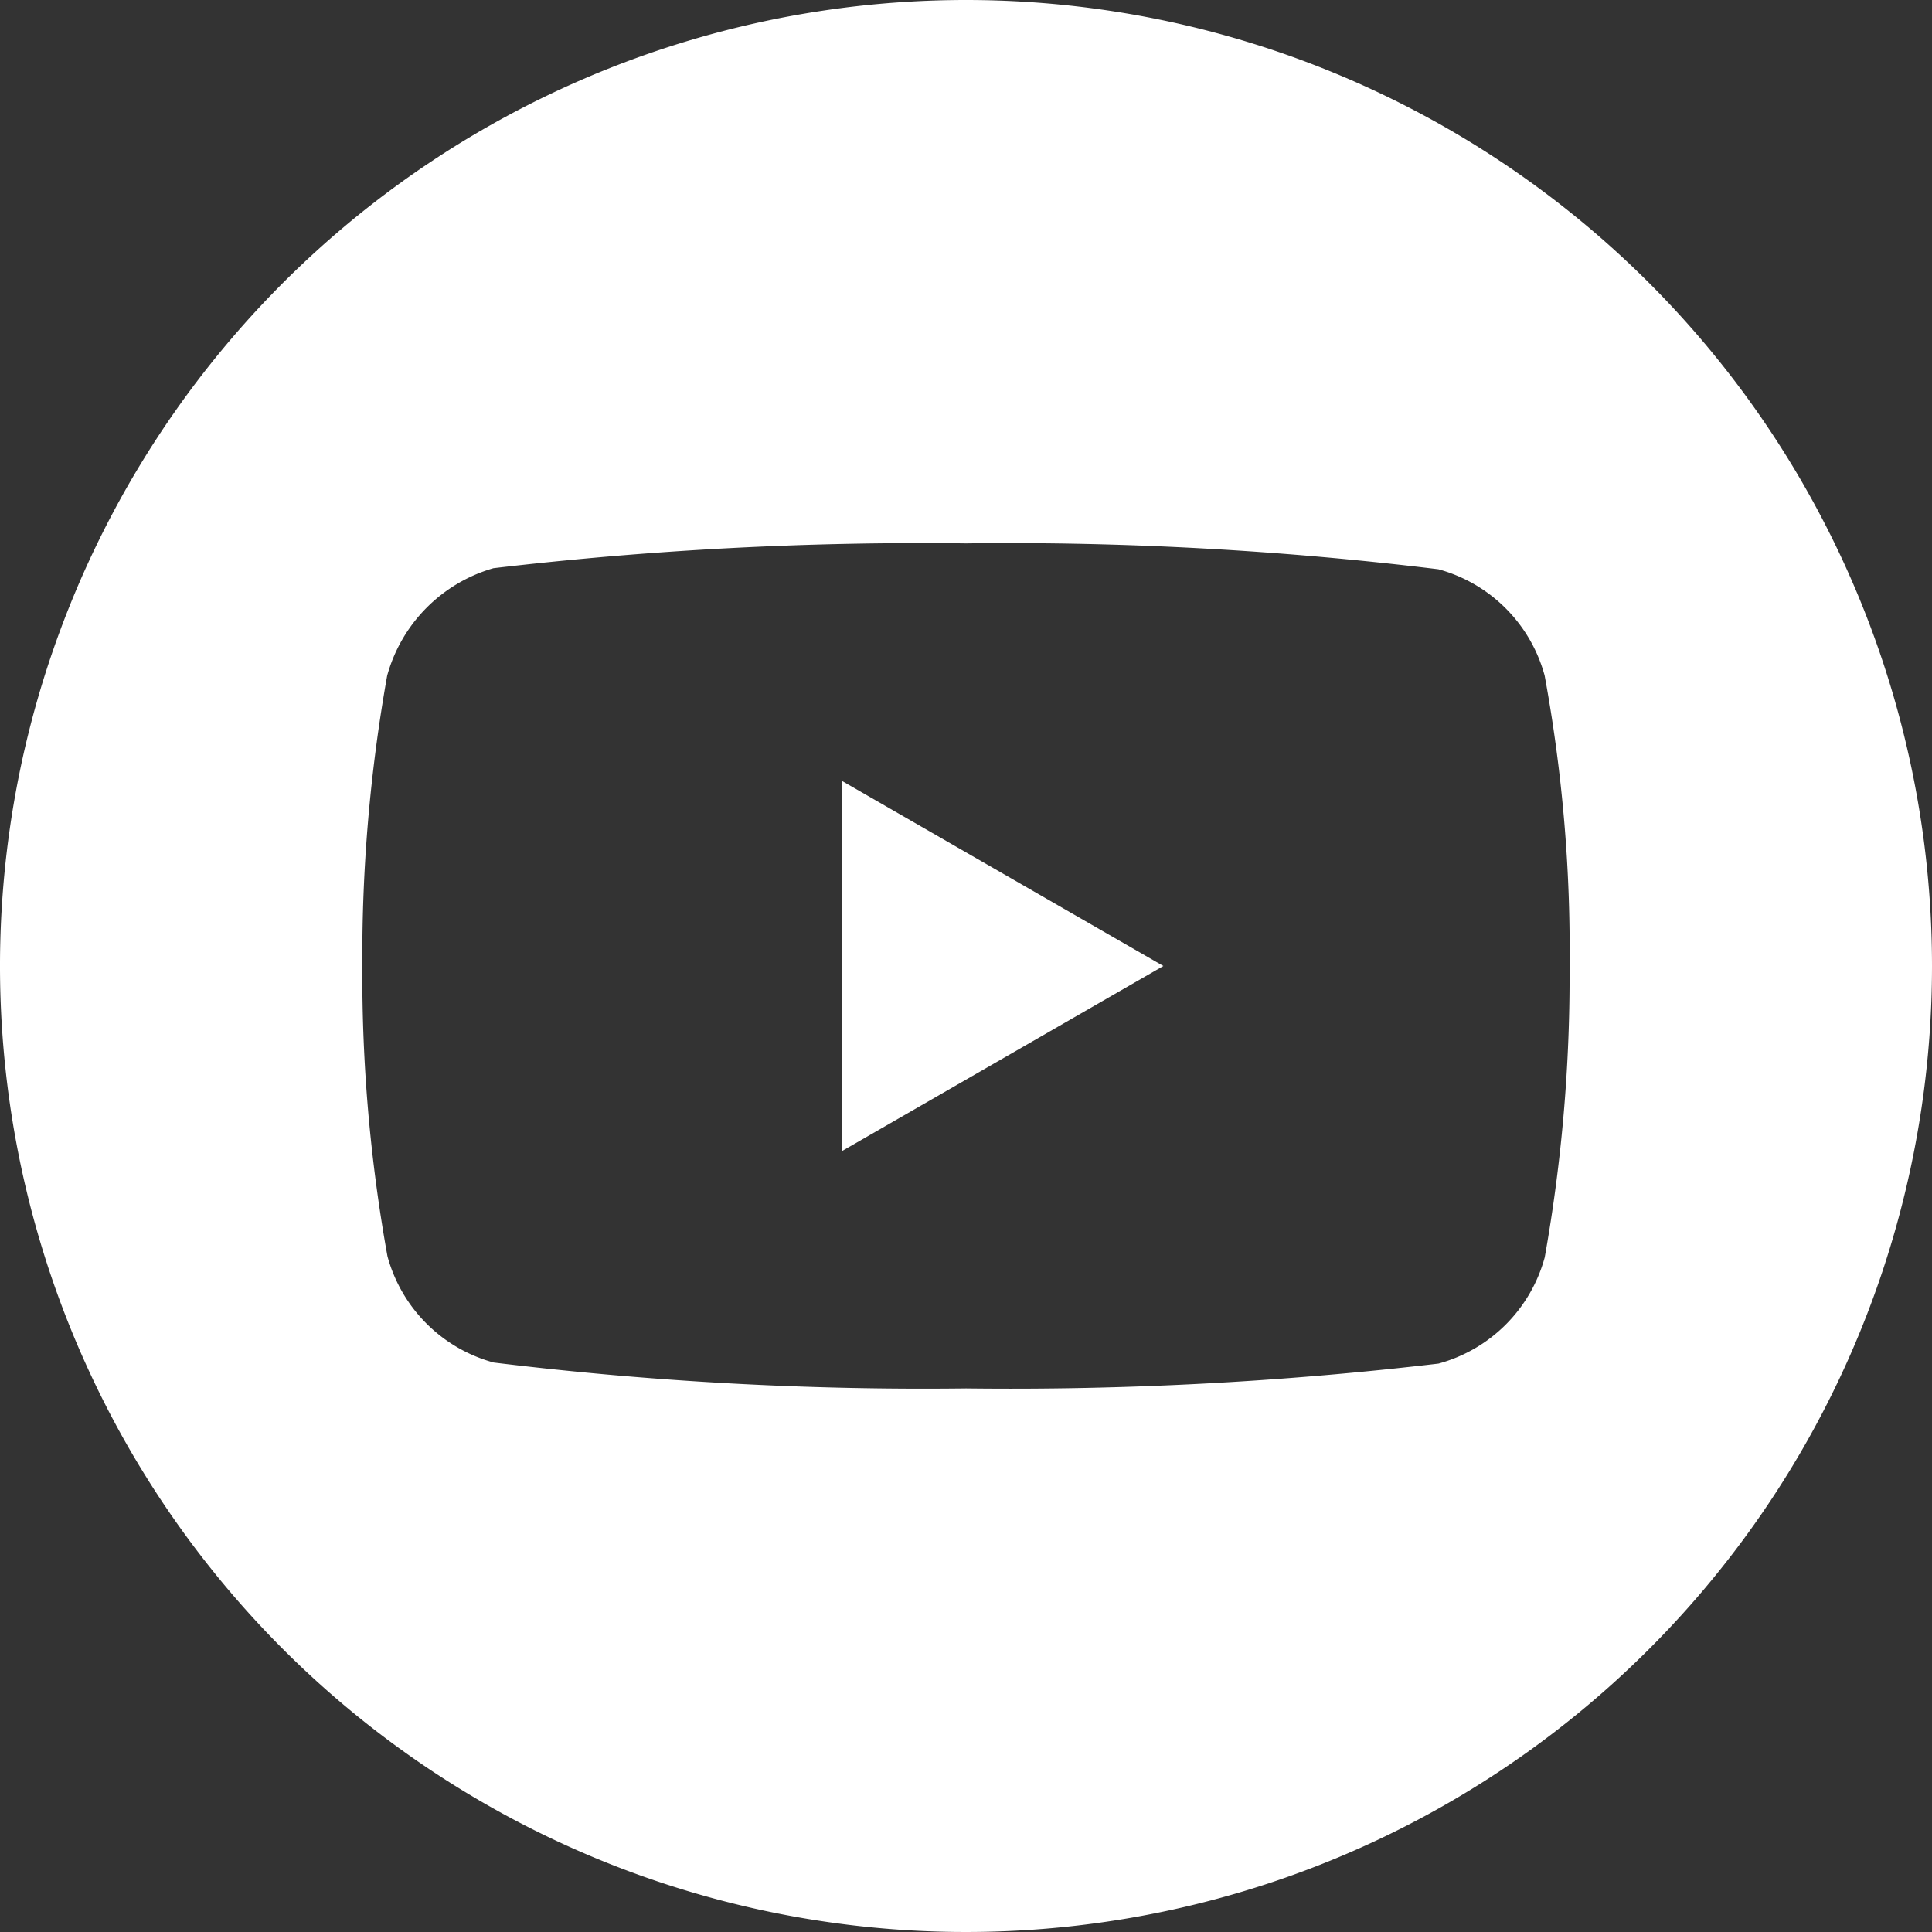
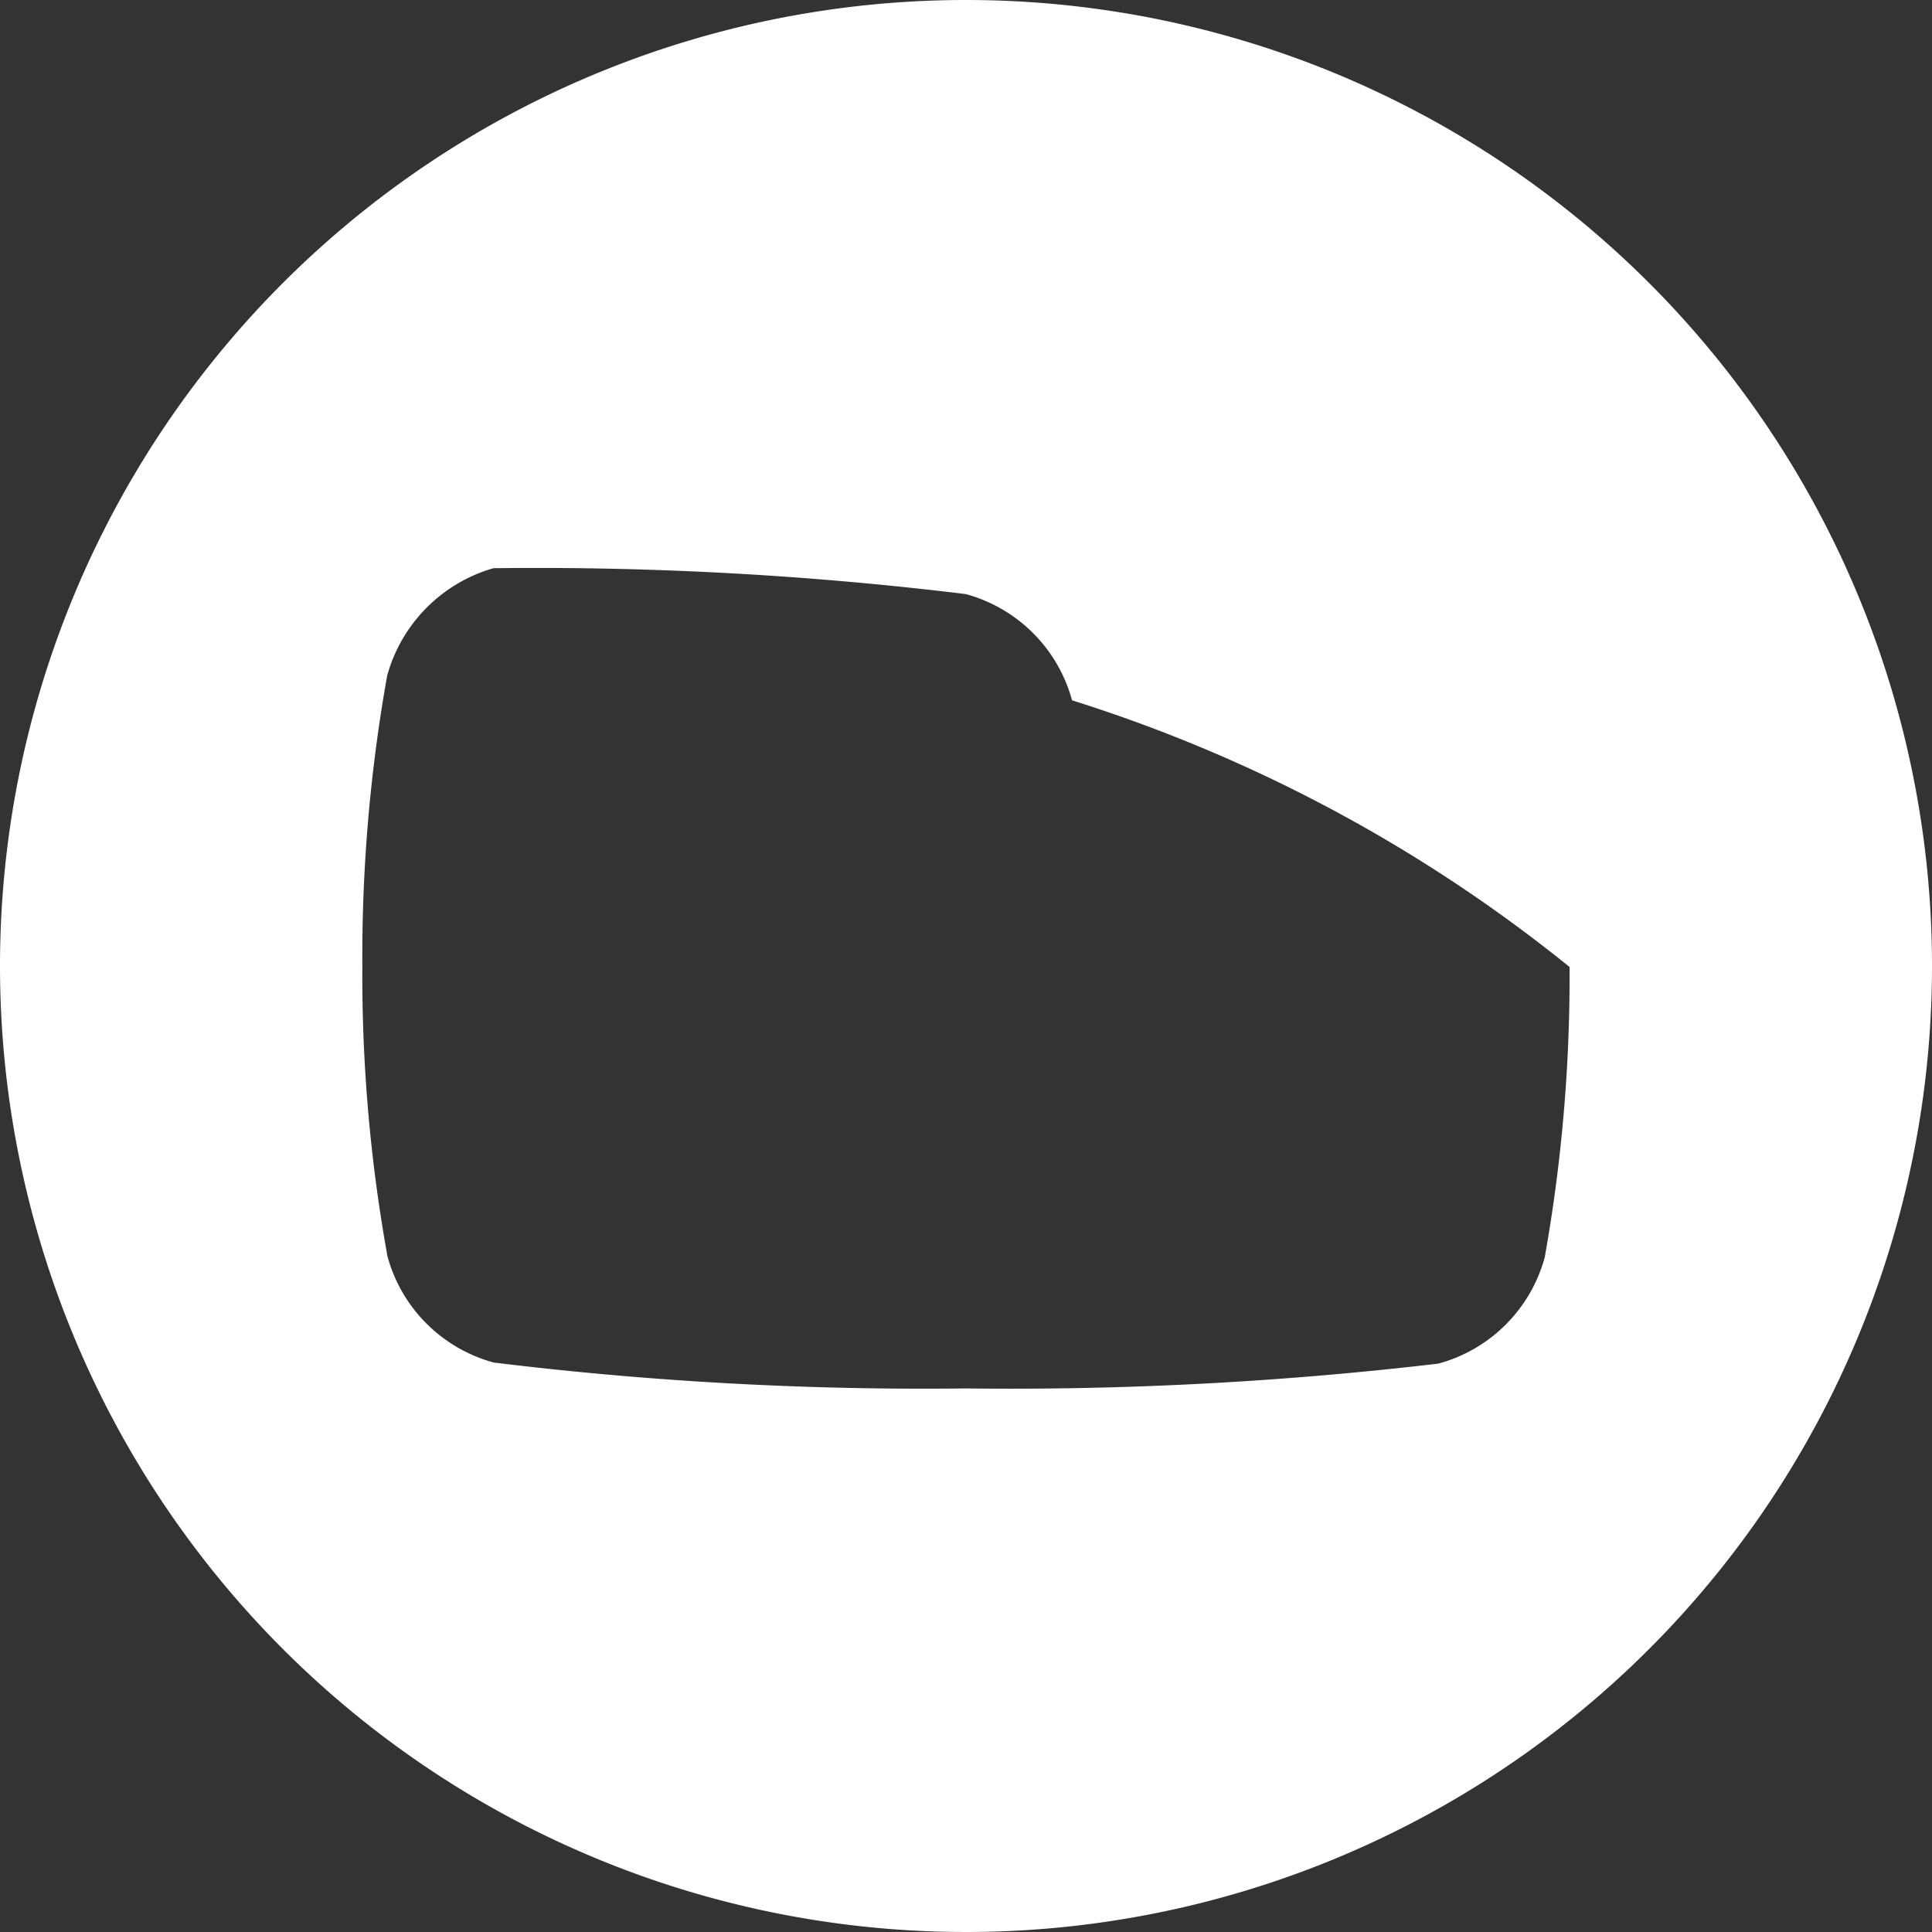
<svg xmlns="http://www.w3.org/2000/svg" id="ICONE" viewBox="0 0 200 200">
  <rect x="0" y="0" width="200" height="200" fill="#333333" stroke="none" />
  <defs>
    <style>.cls-1{fill:#fff;}</style>
  </defs>
  <g id="youtube">
-     <path id="Tracciato_53" data-name="Tracciato 53" class="cls-1" d="M107.14,139.17,140.43,120l-33.29-19.17Z" transform="translate(-20 -20)" />
-     <path id="Tracciato_54" data-name="Tracciato 54" class="cls-1" d="M120,20A100,100,0,1,0,220,120,100,100,0,0,0,120,20Zm62.48,100.1a165.51,165.51,0,0,1-2.57,30.06,15.66,15.66,0,0,1-11,11,378.68,378.68,0,0,1-48.9,2.57,366.58,366.58,0,0,1-48.9-2.68,15.66,15.66,0,0,1-11-11A163.66,163.66,0,0,1,57.51,120a165.51,165.51,0,0,1,2.57-30.06,16,16,0,0,1,11-11.12A379,379,0,0,1,120,76.25a366.58,366.58,0,0,1,48.9,2.68,15.66,15.66,0,0,1,11,11A156.51,156.51,0,0,1,182.48,120.1Z" transform="translate(-20 -20)" />
+     <path id="Tracciato_54" data-name="Tracciato 54" class="cls-1" d="M120,20A100,100,0,1,0,220,120,100,100,0,0,0,120,20Zm62.48,100.1a165.51,165.51,0,0,1-2.57,30.06,15.66,15.66,0,0,1-11,11,378.68,378.68,0,0,1-48.9,2.57,366.58,366.58,0,0,1-48.9-2.68,15.66,15.66,0,0,1-11-11A163.66,163.66,0,0,1,57.51,120a165.51,165.51,0,0,1,2.57-30.06,16,16,0,0,1,11-11.12a366.58,366.58,0,0,1,48.9,2.68,15.66,15.66,0,0,1,11,11A156.51,156.51,0,0,1,182.48,120.1Z" transform="translate(-20 -20)" />
  </g>
</svg>